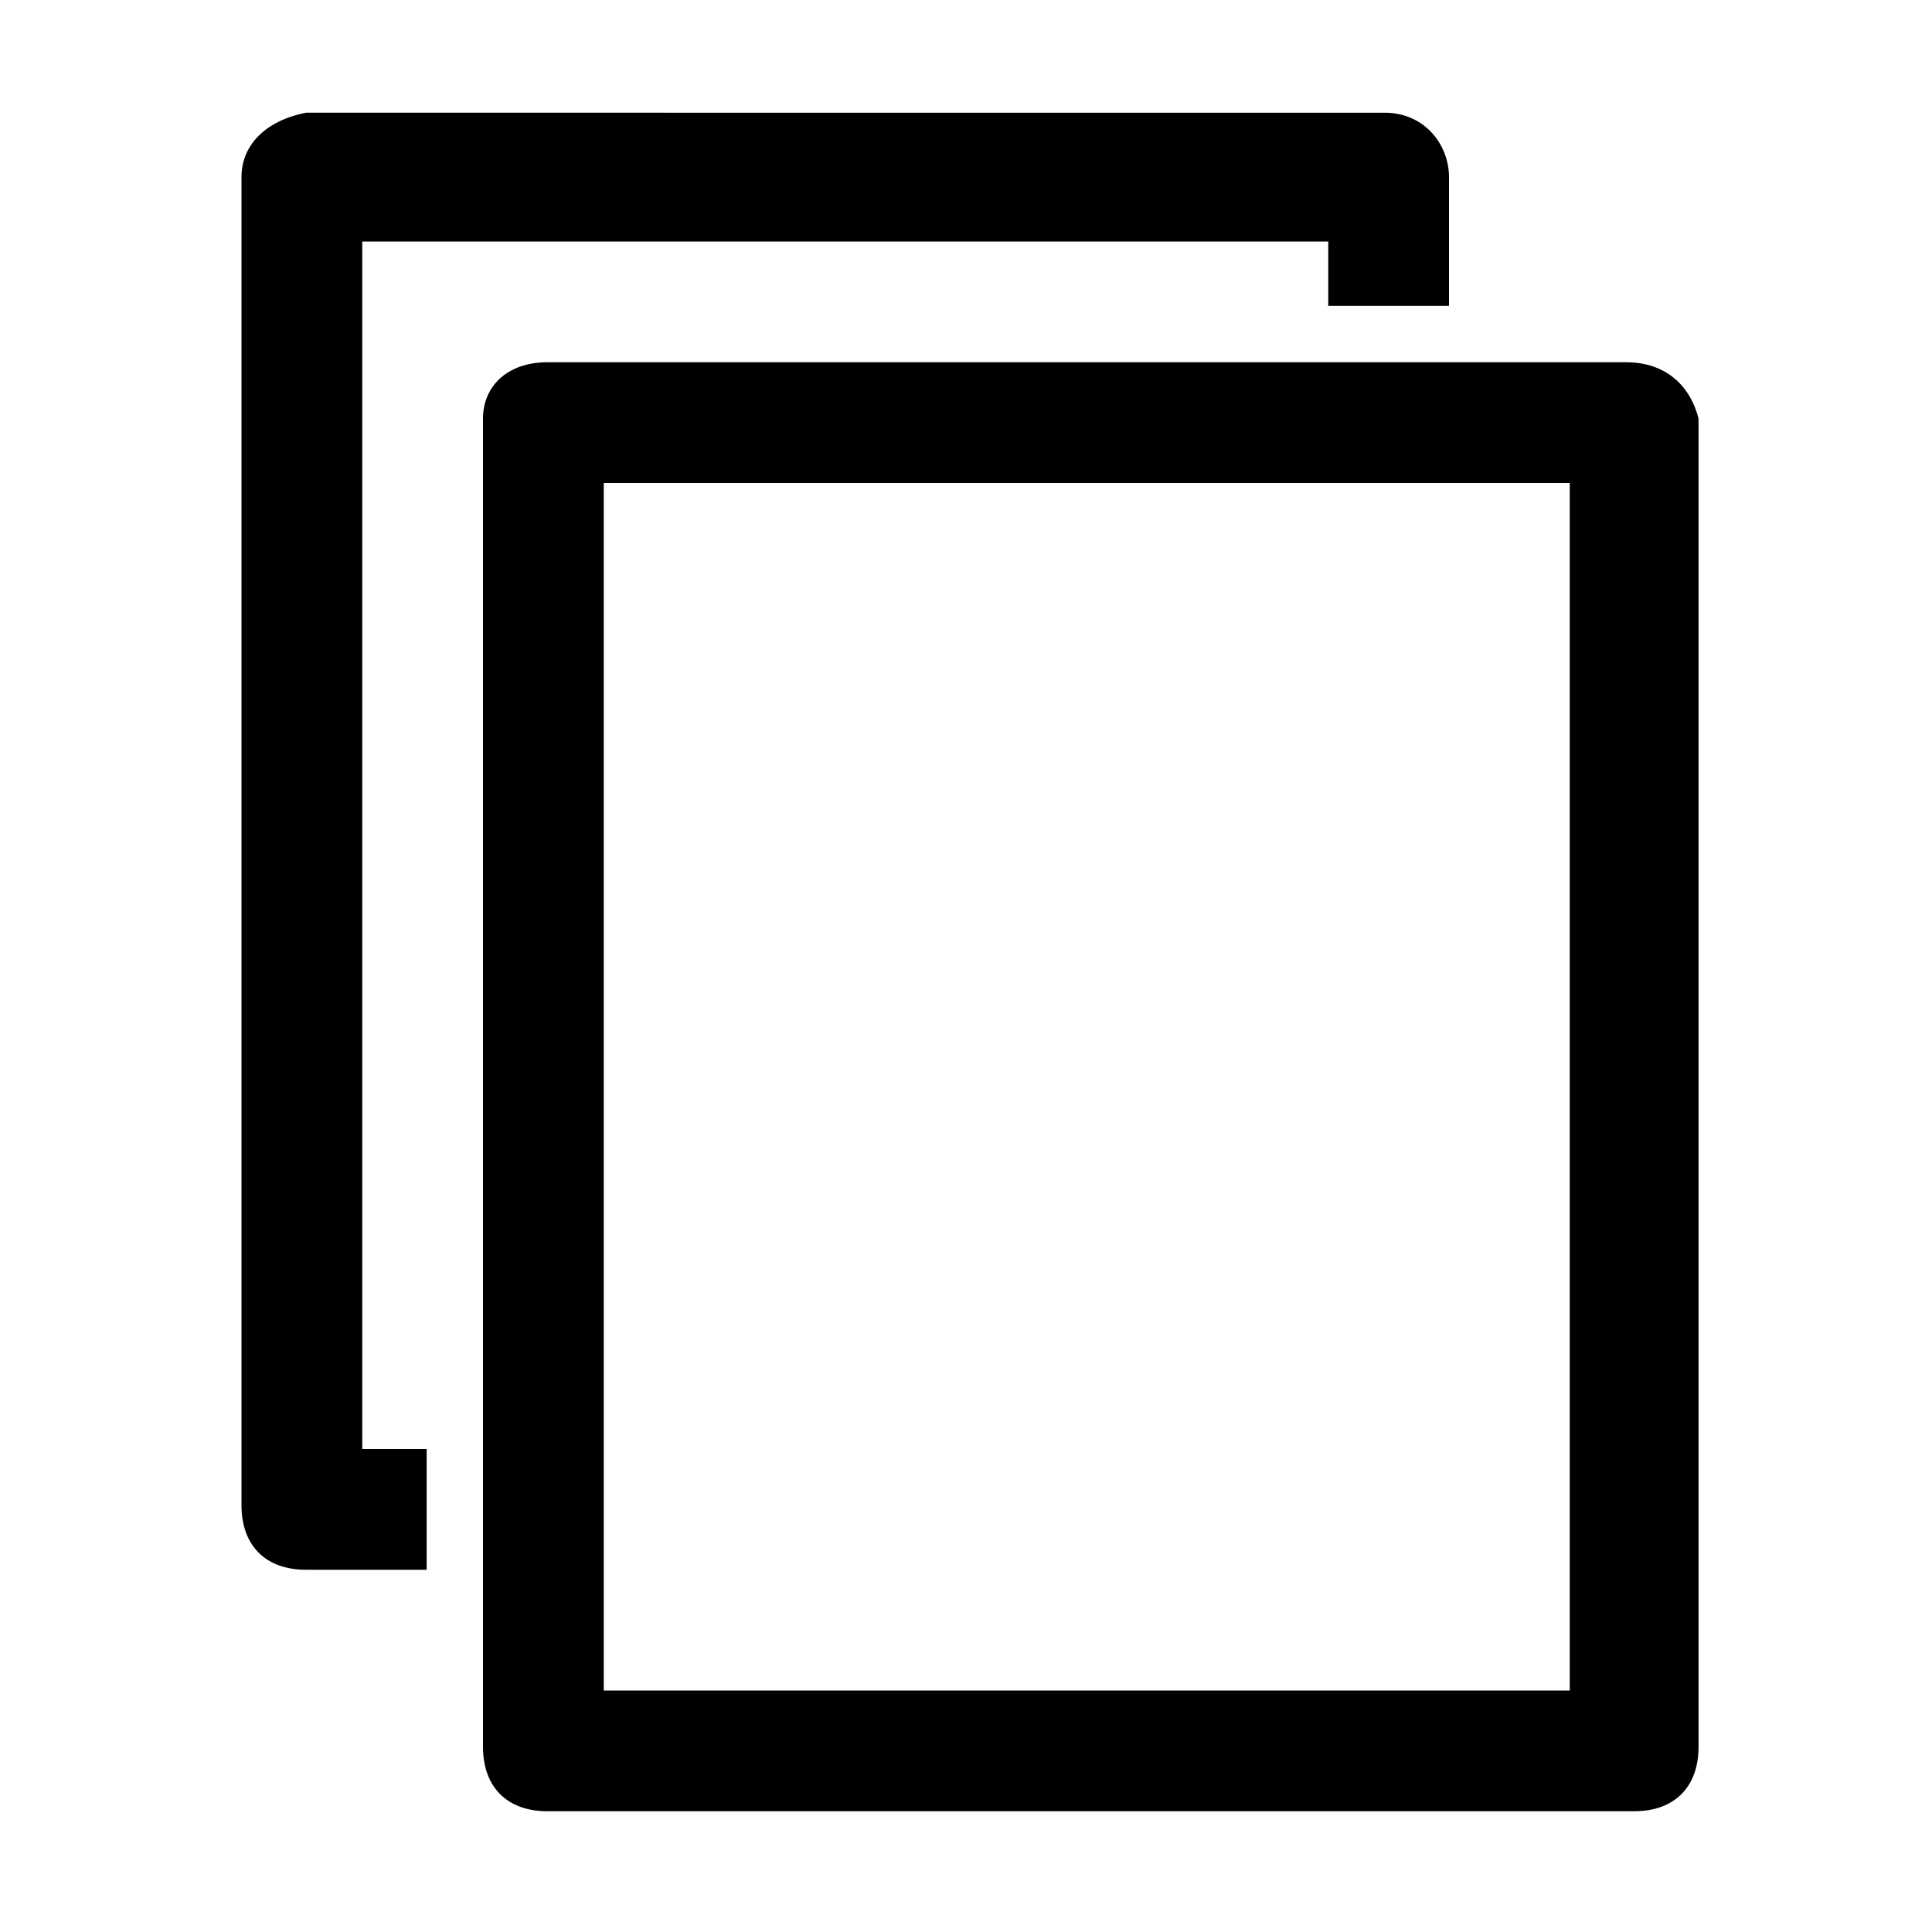
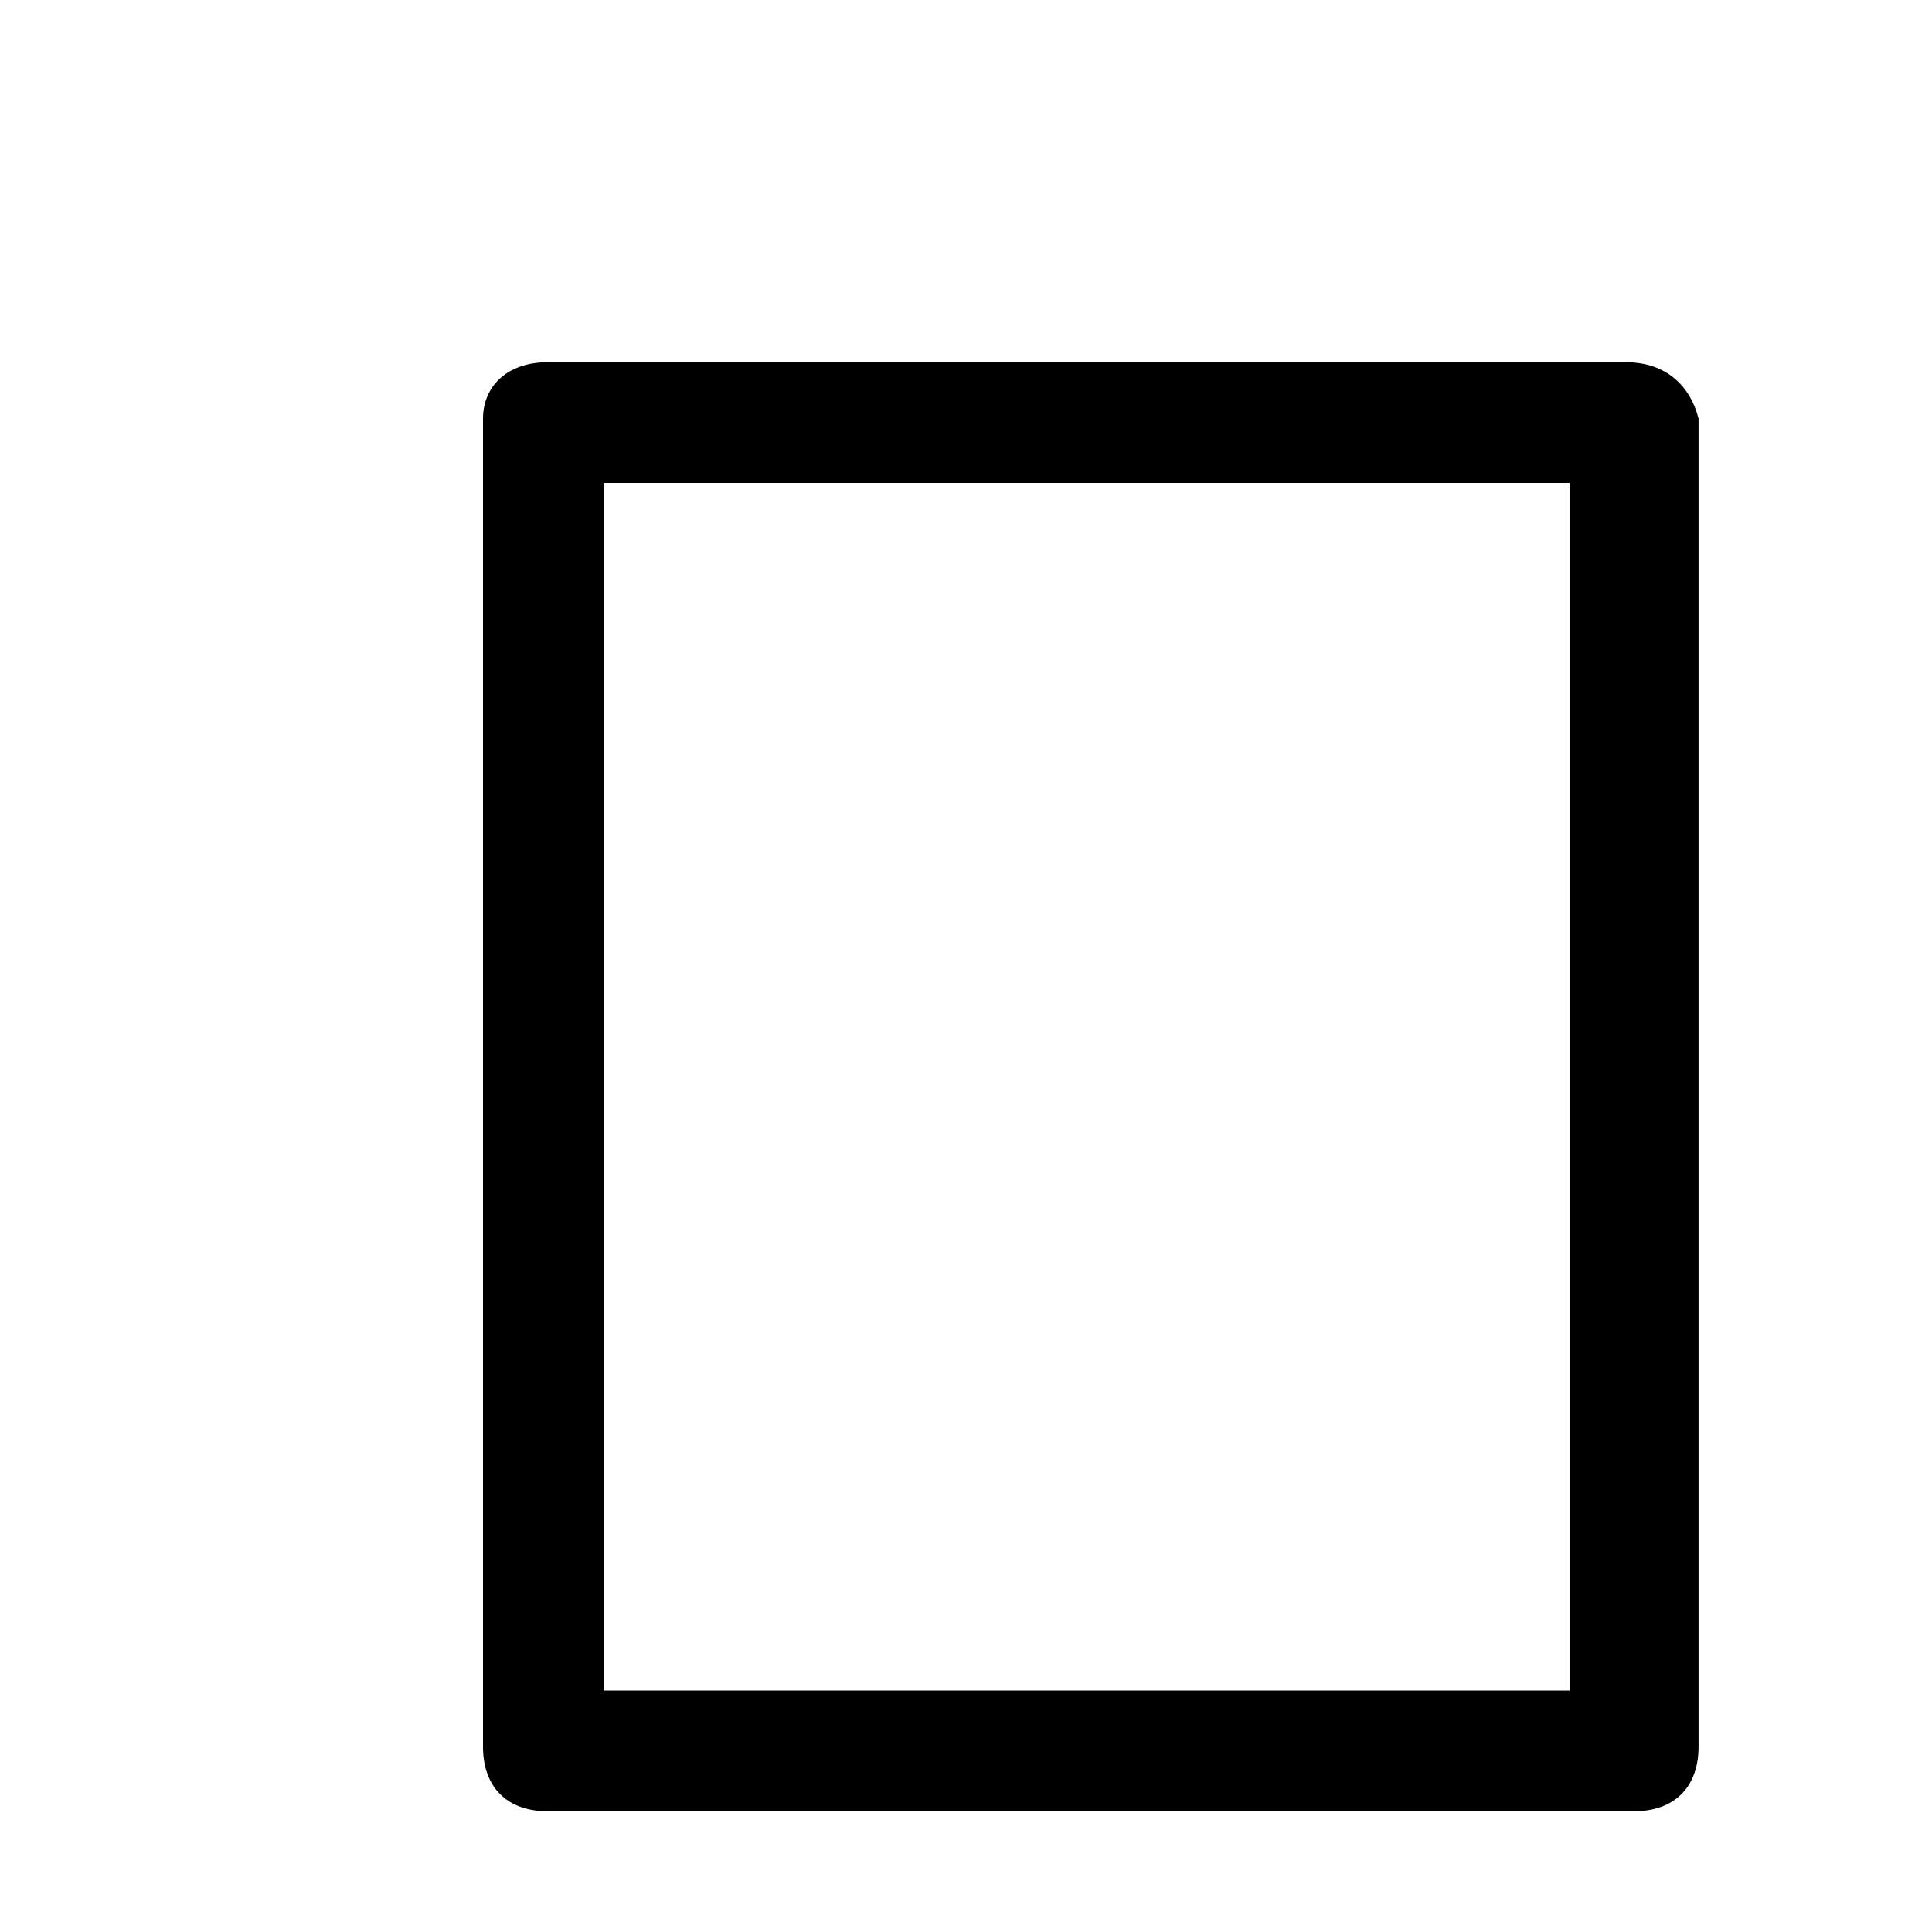
<svg xmlns="http://www.w3.org/2000/svg" style="enable-background:new 0 0 24 24" viewBox="0 0 24 24">
  <path d="M20.2 4.5H6.8c-.5 0-.8.3-.8.7v16.5c0 .5.3.8.8.8h13.5c.5 0 .8-.3.8-.8V5.2c-.1-.4-.4-.7-.9-.7zM19.5 21h-12V6h12v15z" />
-   <path d="M4.5 18V3h12v.8H18V2.2c0-.4-.3-.8-.8-.8H3.8c-.5.1-.8.4-.8.8v16.5c0 .5.3.8.8.8h1.5V18h-.8z" />
</svg>